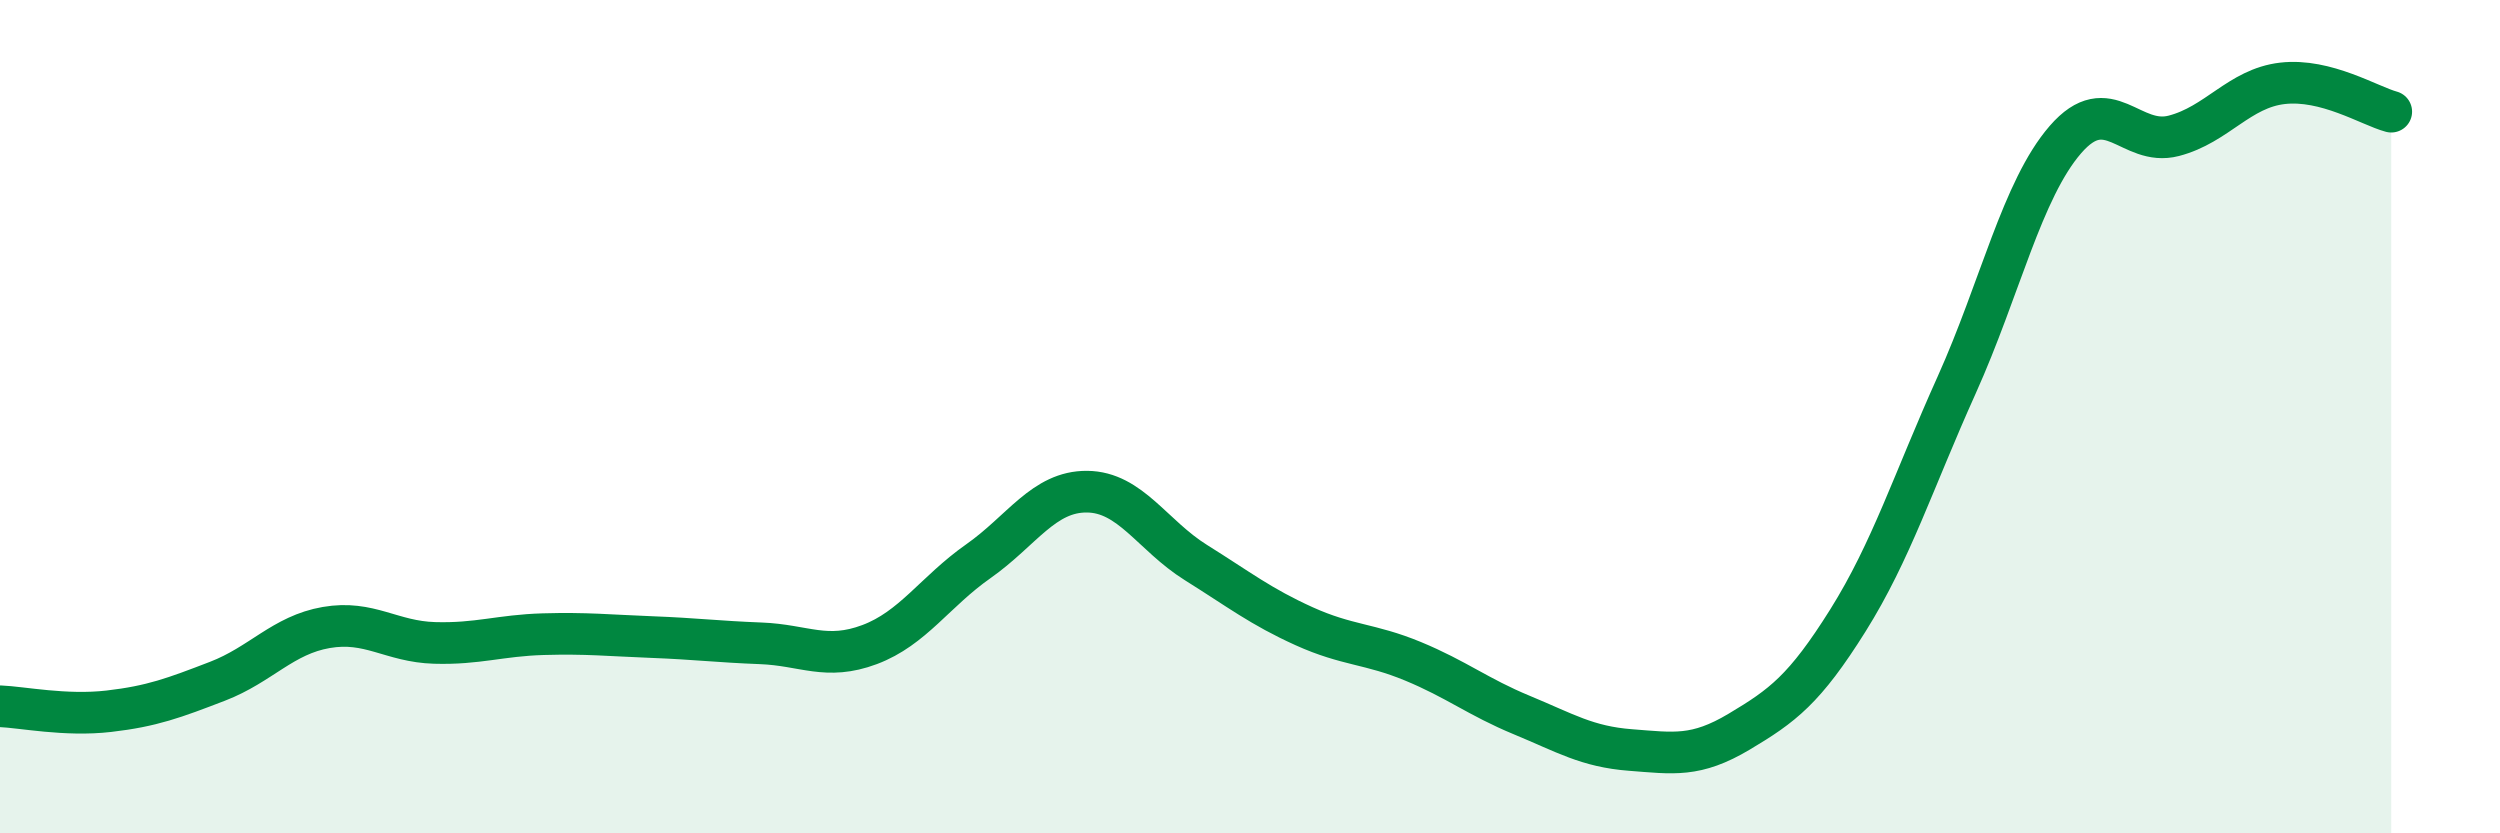
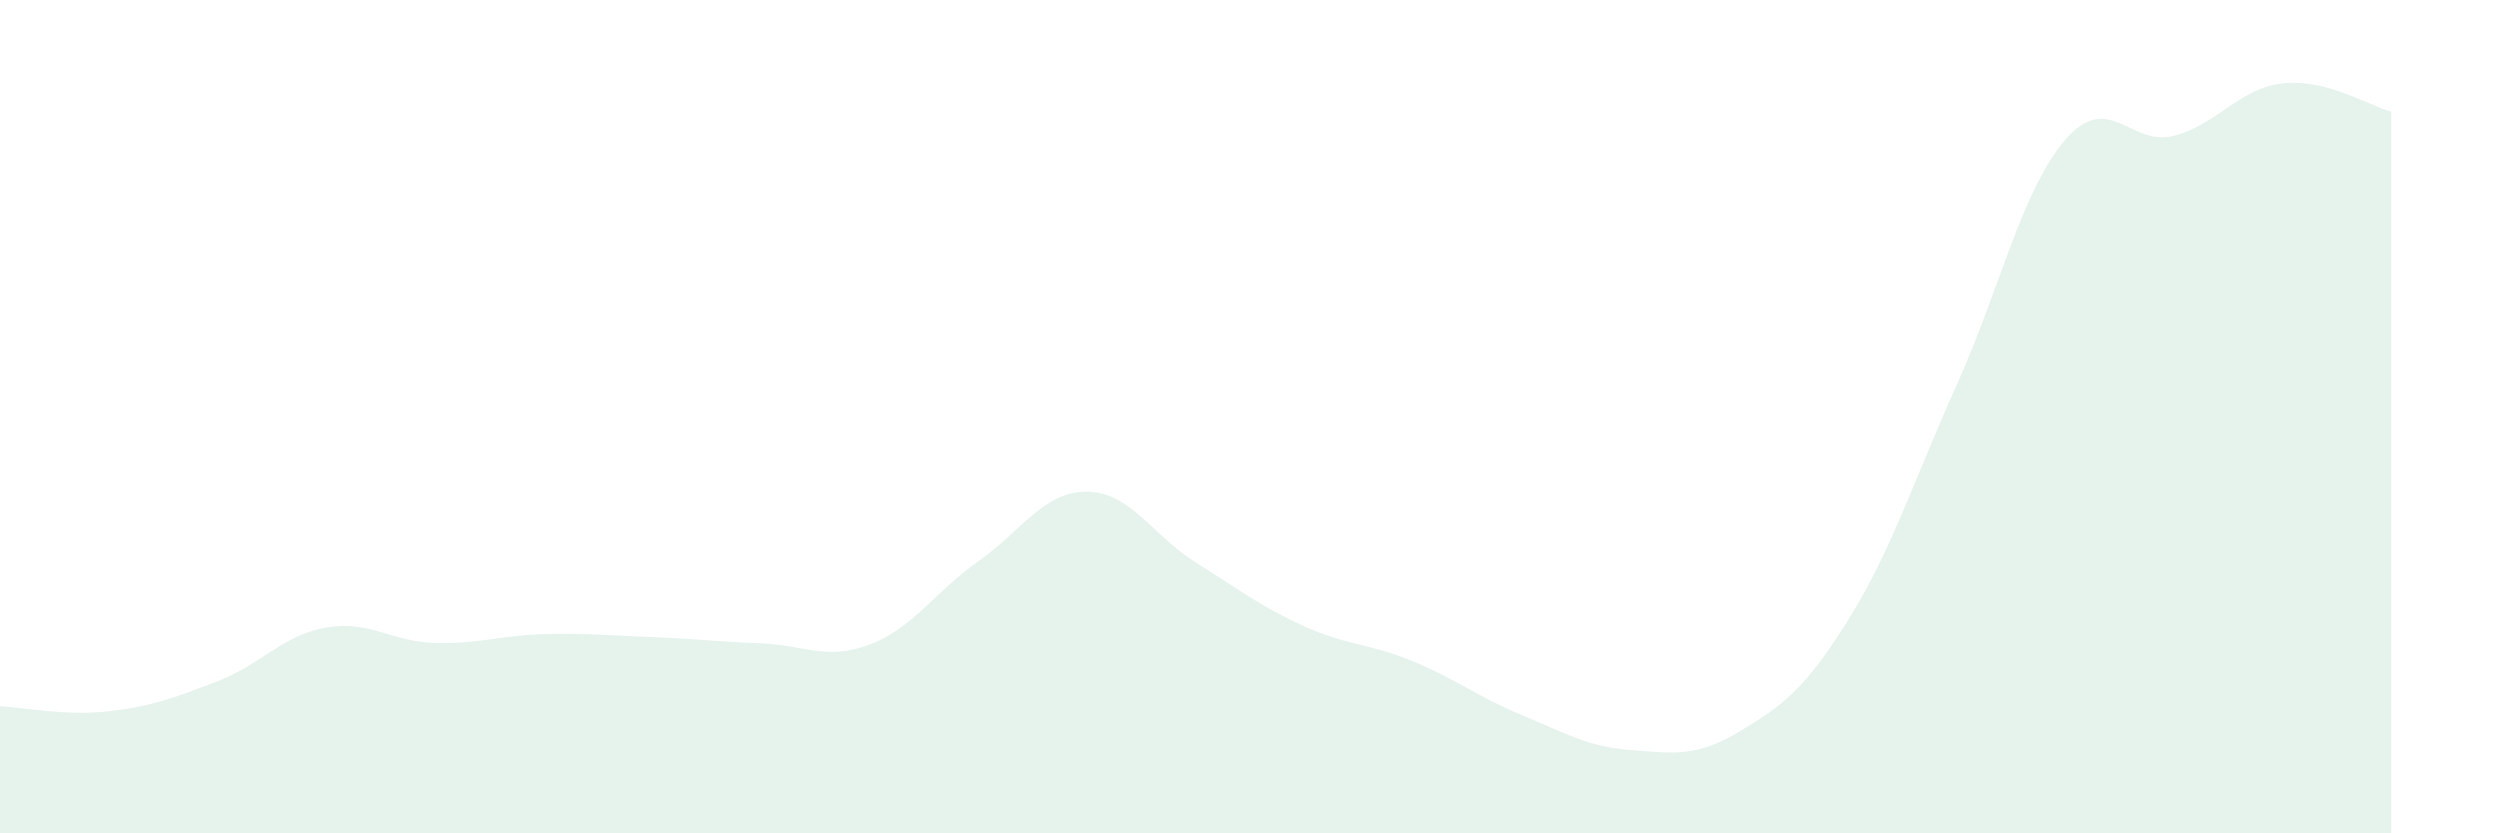
<svg xmlns="http://www.w3.org/2000/svg" width="60" height="20" viewBox="0 0 60 20">
  <path d="M 0,16.95 C 0.52,16.97 1.57,17.19 2.61,17.07 C 3.65,16.95 4.18,16.75 5.22,16.35 C 6.26,15.95 6.79,15.24 7.83,15.06 C 8.87,14.88 9.39,15.4 10.43,15.43 C 11.47,15.46 12,15.25 13.04,15.22 C 14.08,15.19 14.61,15.25 15.65,15.29 C 16.69,15.33 17.22,15.4 18.26,15.44 C 19.3,15.48 19.83,15.86 20.87,15.47 C 21.91,15.08 22.44,14.2 23.48,13.47 C 24.52,12.74 25.05,11.79 26.09,11.8 C 27.13,11.81 27.66,12.85 28.7,13.5 C 29.74,14.15 30.26,14.56 31.3,15.03 C 32.34,15.5 32.87,15.44 33.91,15.87 C 34.95,16.3 35.48,16.73 36.52,17.16 C 37.56,17.59 38.09,17.92 39.13,18 C 40.17,18.08 40.7,18.18 41.74,17.56 C 42.78,16.94 43.31,16.55 44.35,14.89 C 45.39,13.23 45.92,11.55 46.96,9.24 C 48,6.93 48.53,4.55 49.57,3.35 C 50.61,2.15 51.13,3.53 52.17,3.26 C 53.21,2.99 53.74,2.12 54.78,2 C 55.82,1.88 56.87,2.54 57.39,2.68L57.39 20L0 20Z" fill="#008740" opacity="0.1" stroke-linecap="round" stroke-linejoin="round" />
-   <path d="M 0,16.95 C 0.52,16.97 1.57,17.19 2.61,17.07 C 3.65,16.95 4.18,16.75 5.22,16.35 C 6.26,15.95 6.79,15.24 7.83,15.06 C 8.87,14.88 9.39,15.4 10.43,15.43 C 11.47,15.46 12,15.25 13.04,15.22 C 14.08,15.19 14.61,15.25 15.65,15.29 C 16.69,15.33 17.22,15.4 18.26,15.44 C 19.3,15.48 19.83,15.86 20.87,15.47 C 21.91,15.08 22.44,14.2 23.48,13.47 C 24.52,12.74 25.05,11.79 26.09,11.8 C 27.13,11.81 27.66,12.85 28.7,13.5 C 29.74,14.15 30.26,14.56 31.3,15.03 C 32.34,15.5 32.87,15.44 33.91,15.87 C 34.95,16.3 35.48,16.73 36.52,17.16 C 37.56,17.59 38.09,17.92 39.13,18 C 40.17,18.08 40.7,18.18 41.74,17.56 C 42.78,16.94 43.31,16.55 44.35,14.89 C 45.39,13.23 45.92,11.55 46.96,9.24 C 48,6.93 48.53,4.55 49.57,3.35 C 50.61,2.15 51.13,3.53 52.17,3.26 C 53.21,2.99 53.74,2.12 54.78,2 C 55.82,1.88 56.87,2.54 57.39,2.68" stroke="#008740" stroke-width="1" fill="none" stroke-linecap="round" stroke-linejoin="round" />
</svg>